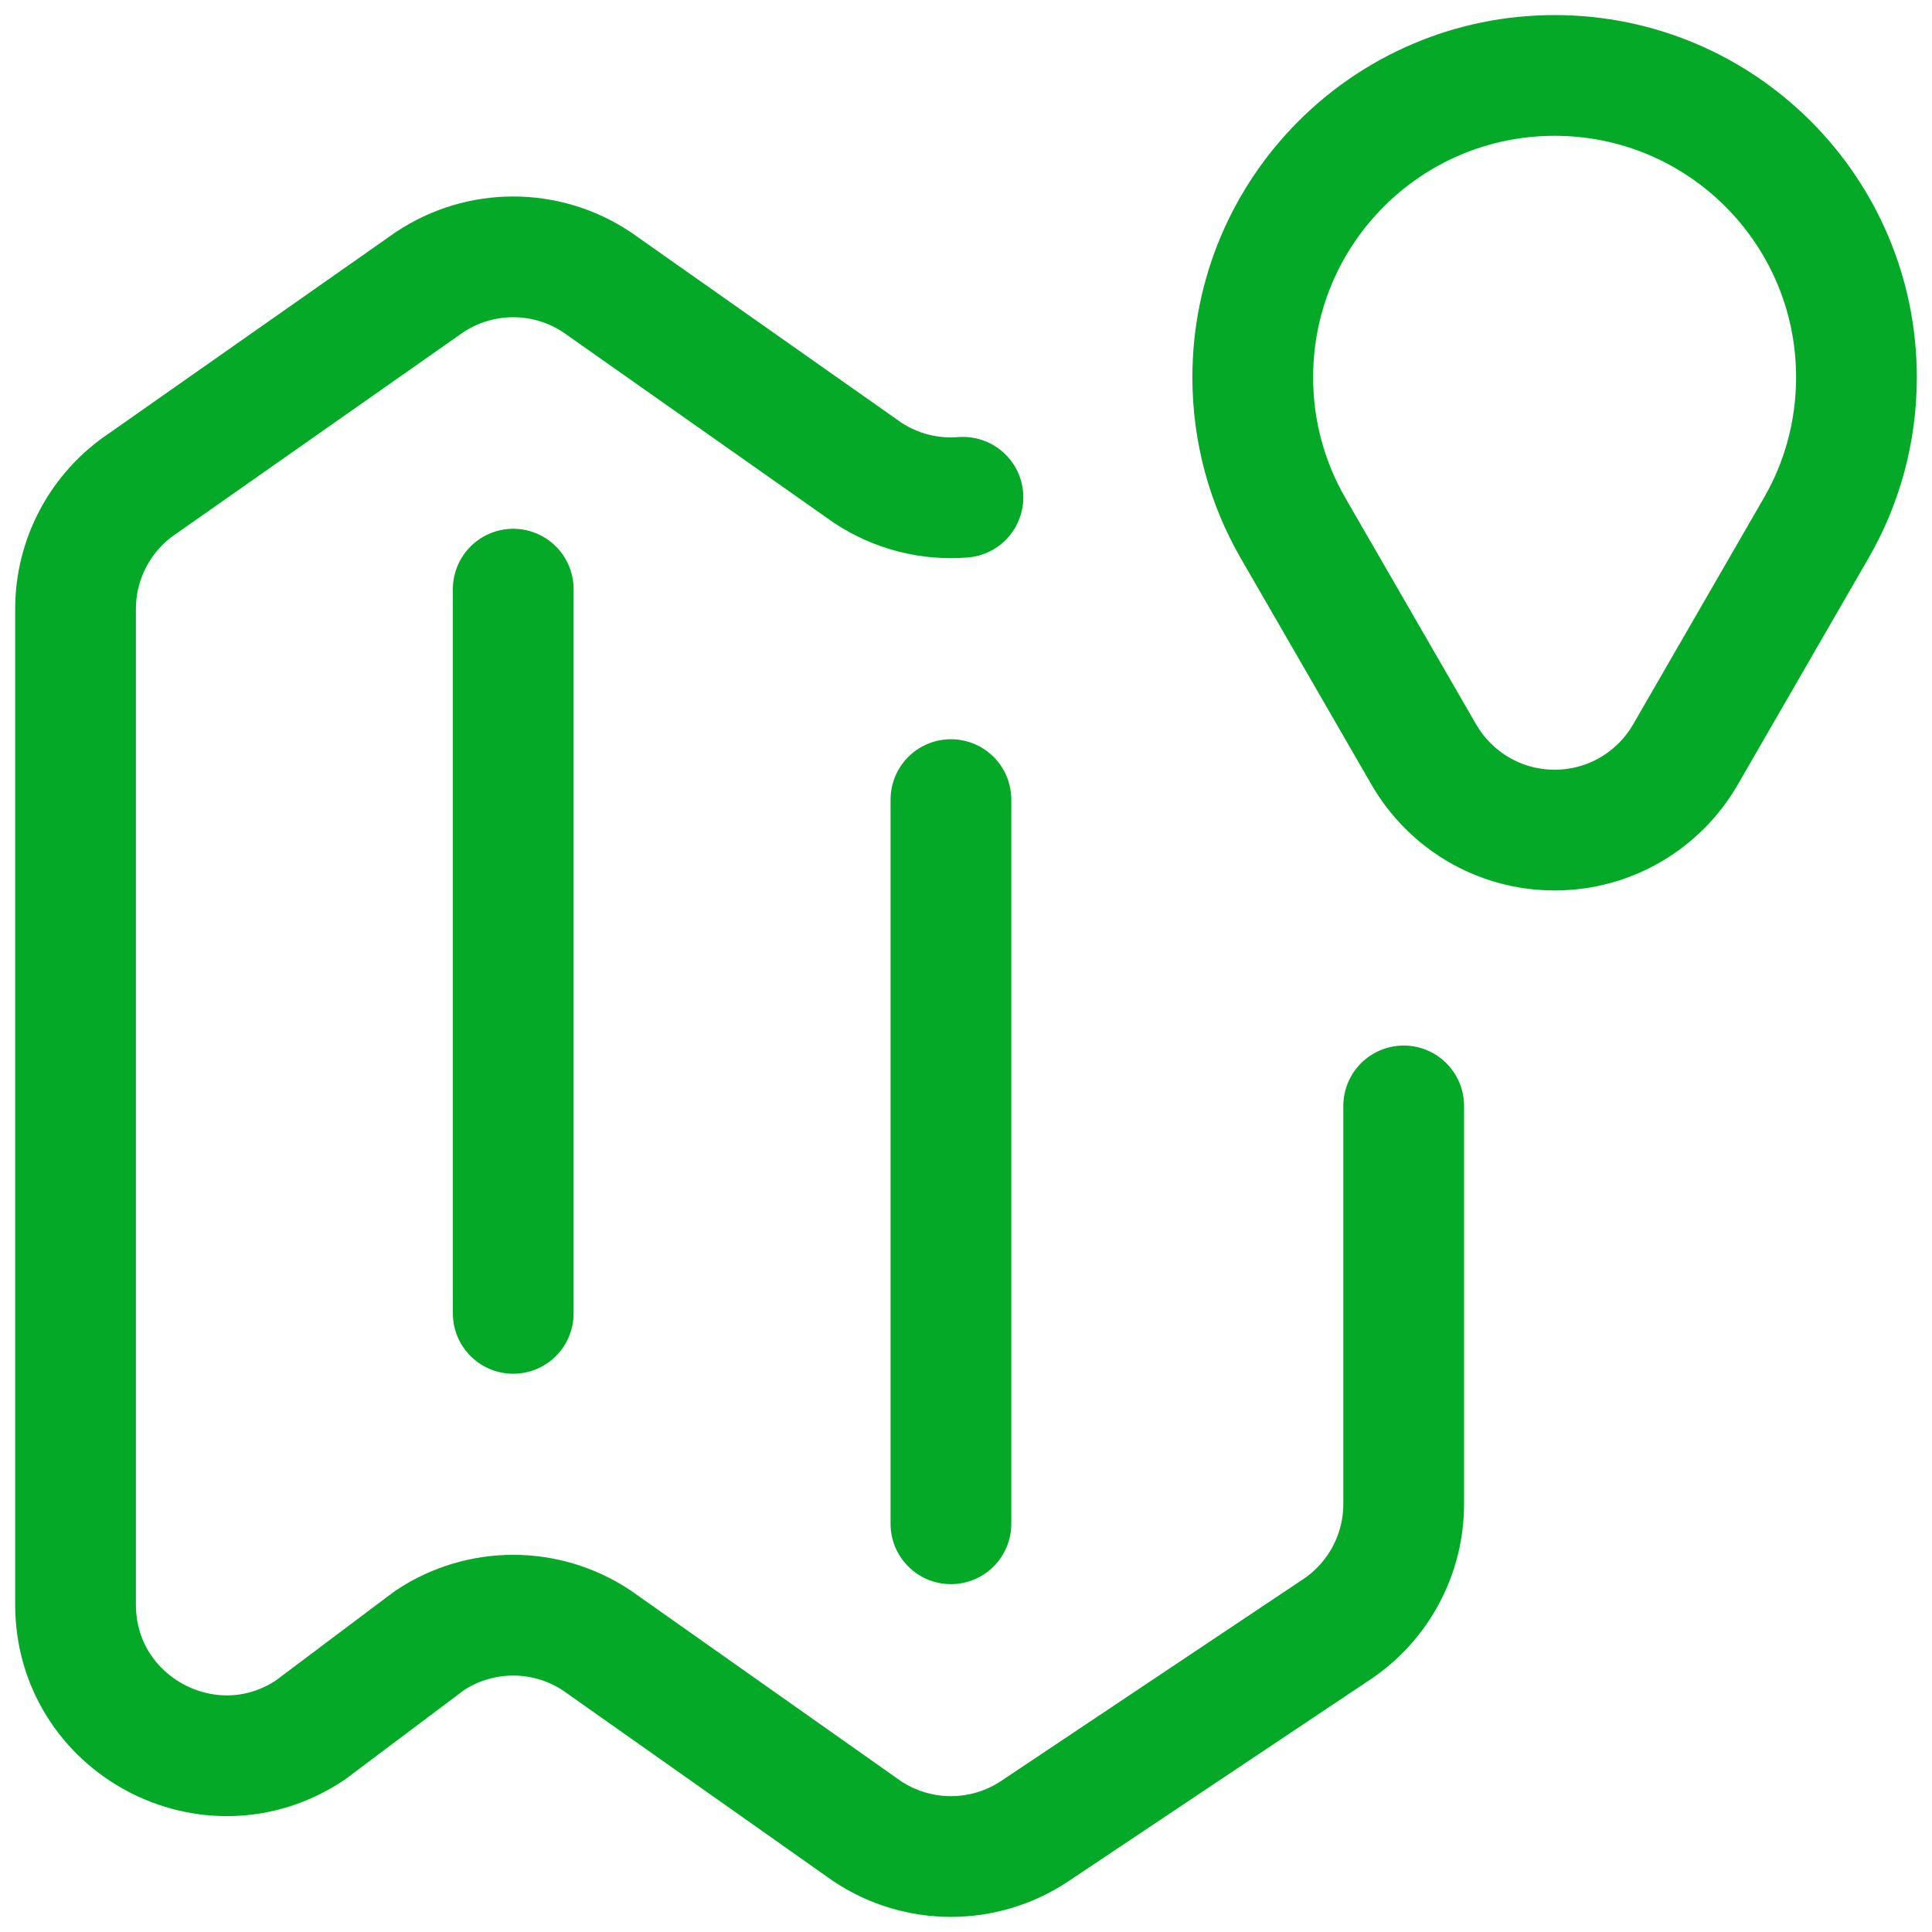
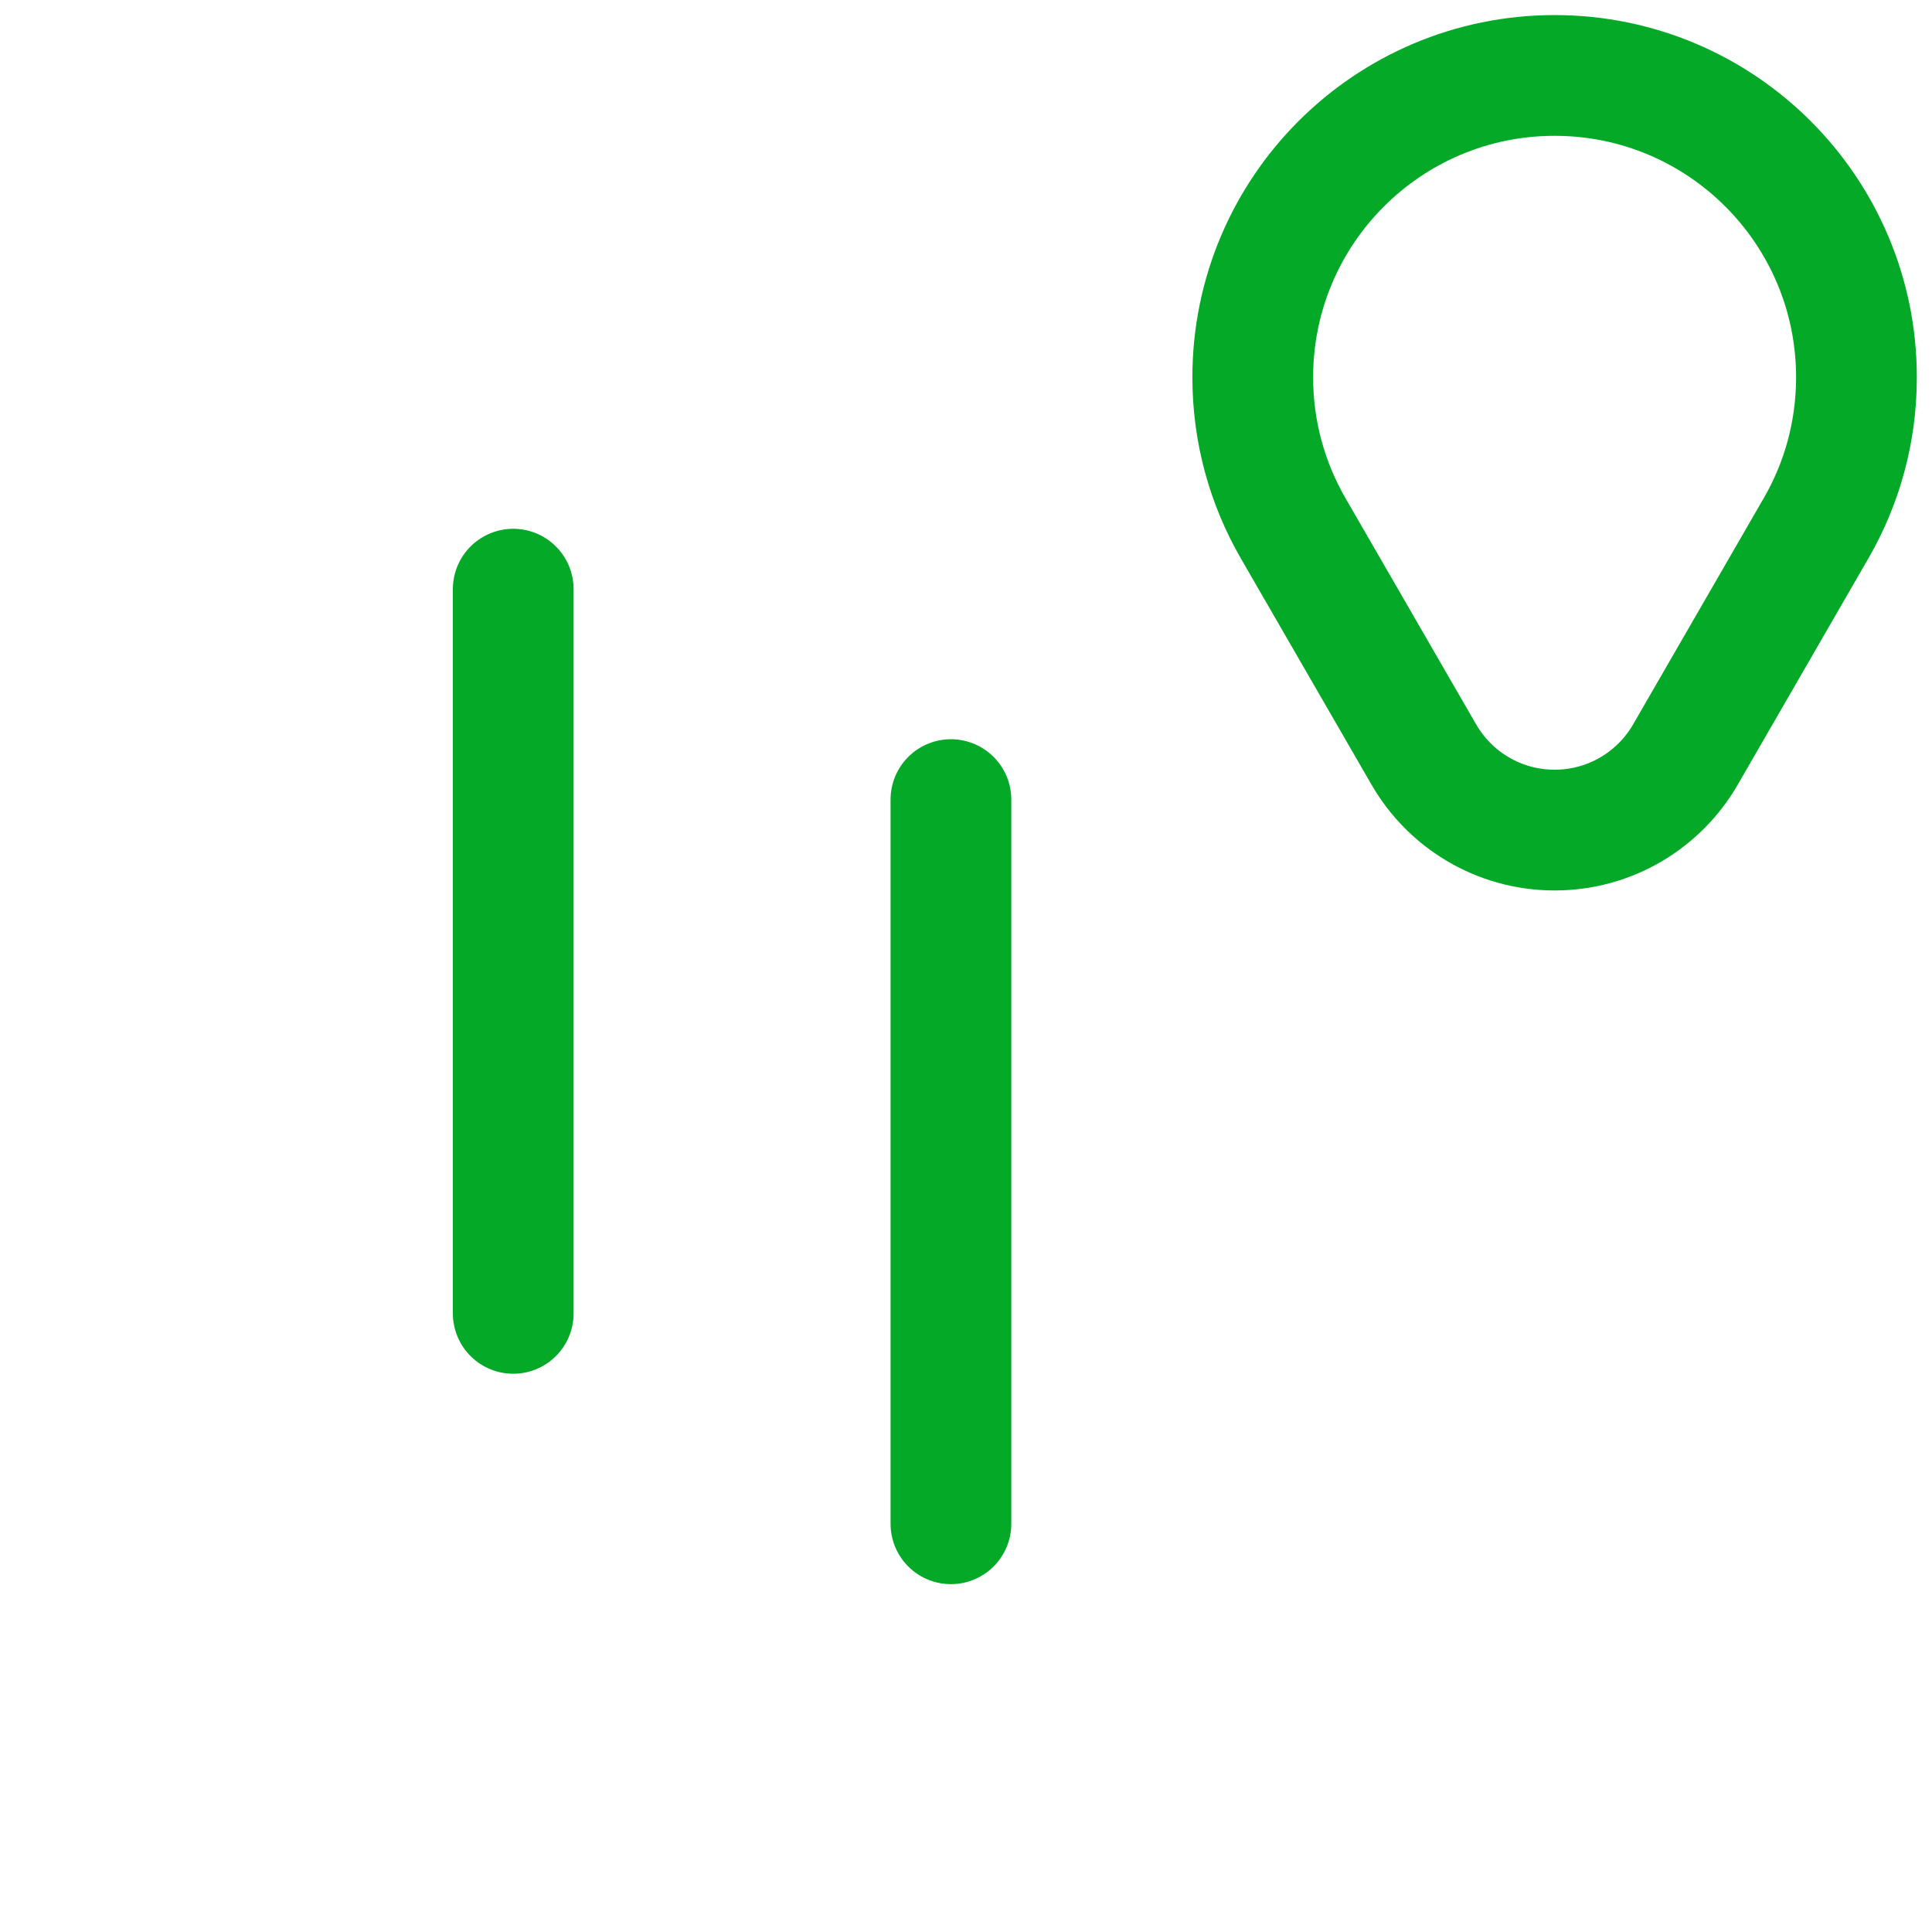
<svg xmlns="http://www.w3.org/2000/svg" width="40" height="40" viewBox="0 0 40 40" fill="none">
  <g id="map 1" clip-path="url(#clip0_303_1919)">
    <g id="Map_1_">
      <path id="Vector" d="M34.895 15.622L37.602 10.933C38.133 10.014 38.436 8.949 38.436 7.812C38.436 4.36 35.638 1.562 32.187 1.562C28.735 1.562 25.937 4.36 25.937 7.812C25.937 8.949 26.241 10.014 26.771 10.933L29.479 15.622C30.019 16.557 31.029 17.186 32.187 17.186C33.344 17.186 34.355 16.557 34.895 15.622Z" stroke="#04A927" stroke-width="2.5" stroke-miterlimit="10" stroke-linecap="round" stroke-linejoin="round" />
-       <path id="Vector_2" d="M19.937 10.296C19.251 10.351 18.551 10.179 17.954 9.781L12.359 5.843C11.309 5.143 9.942 5.143 8.892 5.843L2.955 10.009C2.086 10.589 1.564 11.564 1.564 12.609V33.221C1.564 35.717 4.345 37.205 6.422 35.821L8.892 33.966C9.942 33.266 11.309 33.266 12.359 33.966L17.954 37.913C19.004 38.612 20.371 38.612 21.421 37.913L27.67 33.738C28.54 33.158 29.062 32.183 29.062 31.138V22.897" stroke="#04A927" stroke-width="2.5" stroke-miterlimit="10" stroke-linecap="round" stroke-linejoin="round" />
      <path id="Vector_3" d="M19.688 16.555V31.548" stroke="#04A927" stroke-width="2.5" stroke-miterlimit="10" stroke-linecap="round" stroke-linejoin="round" />
      <path id="Vector_4" d="M10.626 27.192V12.198" stroke="#04A927" stroke-width="2.5" stroke-miterlimit="10" stroke-linecap="round" stroke-linejoin="round" />
    </g>
  </g>
  <defs>
    <clipPath id="clip0_303_1919">
      <rect width="40" height="40" fill="white" />
    </clipPath>
  </defs>
</svg>